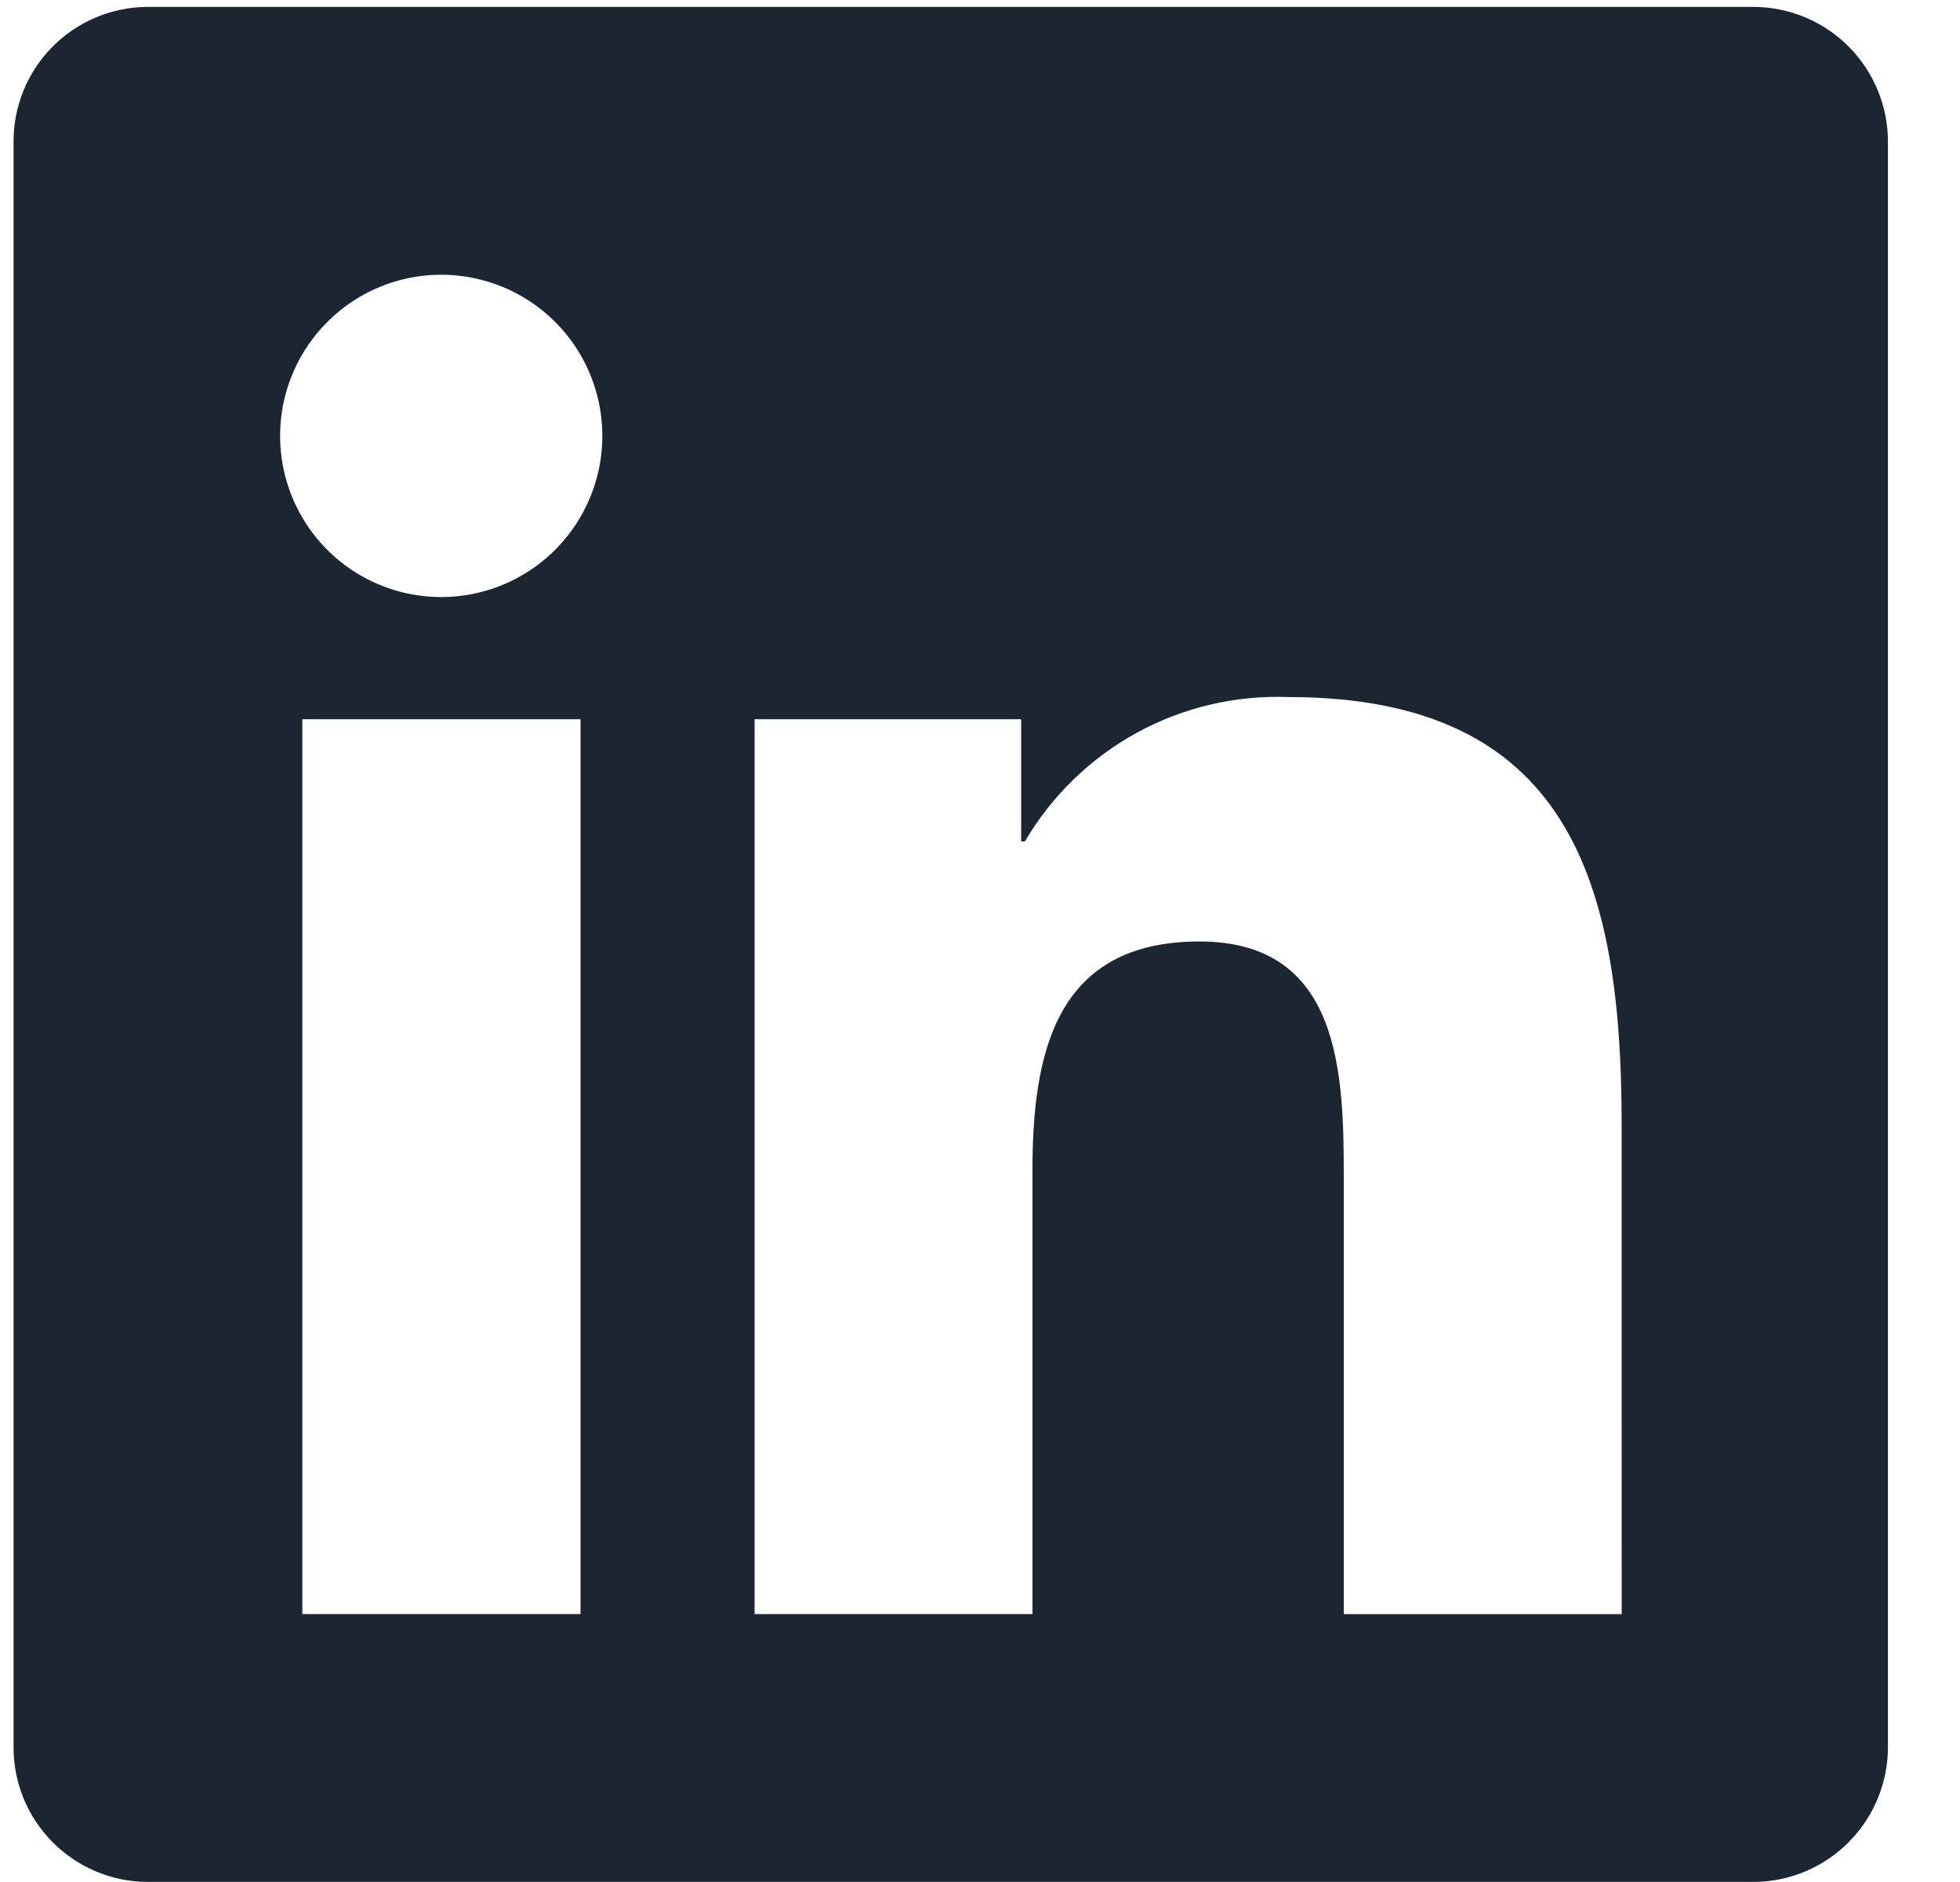
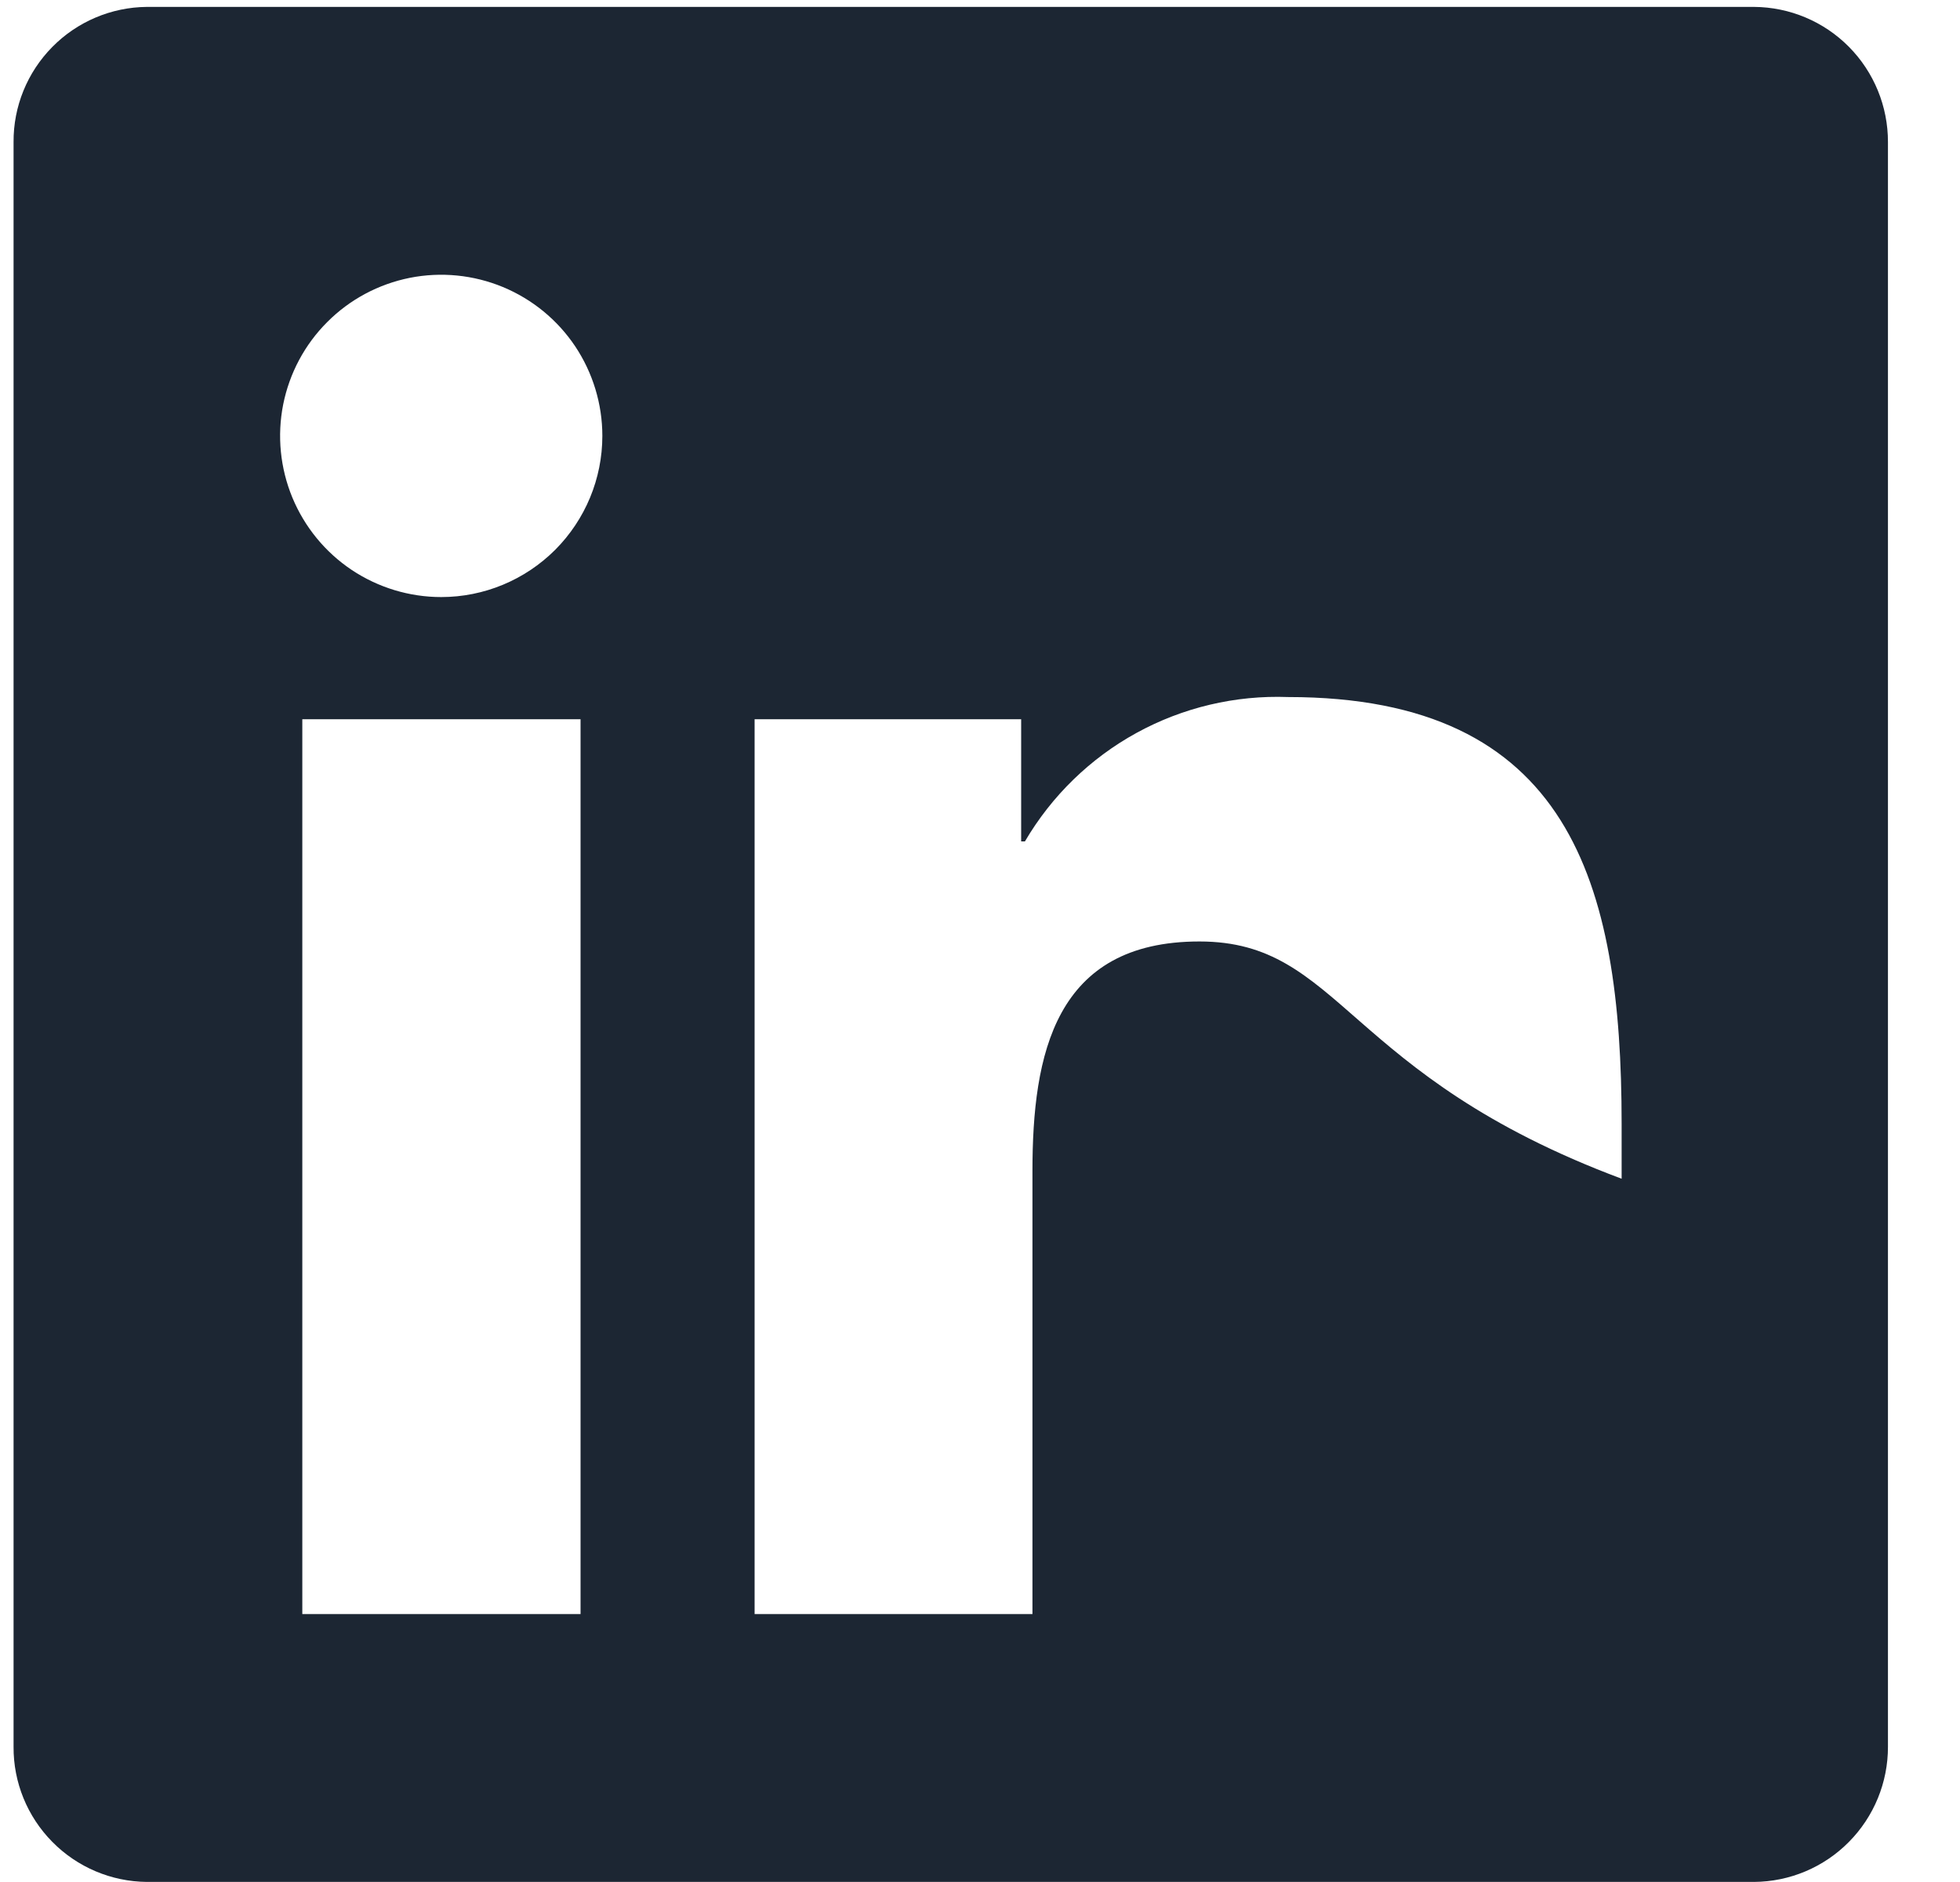
<svg xmlns="http://www.w3.org/2000/svg" width="25" height="24" viewBox="0 0 25 24" fill="none">
-   <path d="M22.373 0.088H1.873C1.419 0.092 0.985 0.276 0.667 0.599C0.348 0.922 0.17 1.358 0.173 1.812V22.275C0.17 22.729 0.348 23.165 0.667 23.488C0.985 23.811 1.419 23.995 1.873 23.999H22.373C22.828 23.996 23.263 23.813 23.583 23.489C23.903 23.166 24.082 22.73 24.081 22.275V1.812C24.082 1.357 23.903 0.92 23.583 0.597C23.263 0.274 22.828 0.091 22.373 0.088ZM7.4 20.583H3.856V9.172H7.405V20.583H7.4ZM5.628 7.614C5.221 7.614 4.824 7.493 4.486 7.268C4.148 7.042 3.885 6.721 3.729 6.345C3.574 5.97 3.533 5.557 3.612 5.158C3.692 4.759 3.887 4.393 4.175 4.106C4.462 3.818 4.828 3.623 5.227 3.543C5.626 3.464 6.039 3.505 6.414 3.66C6.79 3.816 7.111 4.079 7.337 4.417C7.562 4.755 7.683 5.152 7.683 5.559C7.683 6.104 7.466 6.626 7.081 7.012C6.695 7.397 6.173 7.614 5.628 7.614ZM20.685 20.584H17.14V15.032C17.14 13.708 17.113 12.006 15.299 12.006C13.452 12.006 13.169 13.447 13.169 14.936V20.583H9.625V9.172H13.025V10.73H13.073C13.414 10.149 13.906 9.67 14.497 9.346C15.088 9.022 15.756 8.864 16.43 8.889C20.017 8.889 20.684 11.253 20.684 14.328L20.685 20.584Z" fill="#1C2633" />
+   <path d="M22.373 0.088H1.873C1.419 0.092 0.985 0.276 0.667 0.599C0.348 0.922 0.17 1.358 0.173 1.812V22.275C0.17 22.729 0.348 23.165 0.667 23.488C0.985 23.811 1.419 23.995 1.873 23.999H22.373C22.828 23.996 23.263 23.813 23.583 23.489C23.903 23.166 24.082 22.73 24.081 22.275V1.812C24.082 1.357 23.903 0.92 23.583 0.597C23.263 0.274 22.828 0.091 22.373 0.088ZM7.4 20.583H3.856V9.172H7.405V20.583H7.4ZM5.628 7.614C5.221 7.614 4.824 7.493 4.486 7.268C4.148 7.042 3.885 6.721 3.729 6.345C3.574 5.97 3.533 5.557 3.612 5.158C3.692 4.759 3.887 4.393 4.175 4.106C4.462 3.818 4.828 3.623 5.227 3.543C5.626 3.464 6.039 3.505 6.414 3.66C6.79 3.816 7.111 4.079 7.337 4.417C7.562 4.755 7.683 5.152 7.683 5.559C7.683 6.104 7.466 6.626 7.081 7.012C6.695 7.397 6.173 7.614 5.628 7.614ZM20.685 20.584V15.032C17.14 13.708 17.113 12.006 15.299 12.006C13.452 12.006 13.169 13.447 13.169 14.936V20.583H9.625V9.172H13.025V10.73H13.073C13.414 10.149 13.906 9.67 14.497 9.346C15.088 9.022 15.756 8.864 16.43 8.889C20.017 8.889 20.684 11.253 20.684 14.328L20.685 20.584Z" fill="#1C2633" />
</svg>